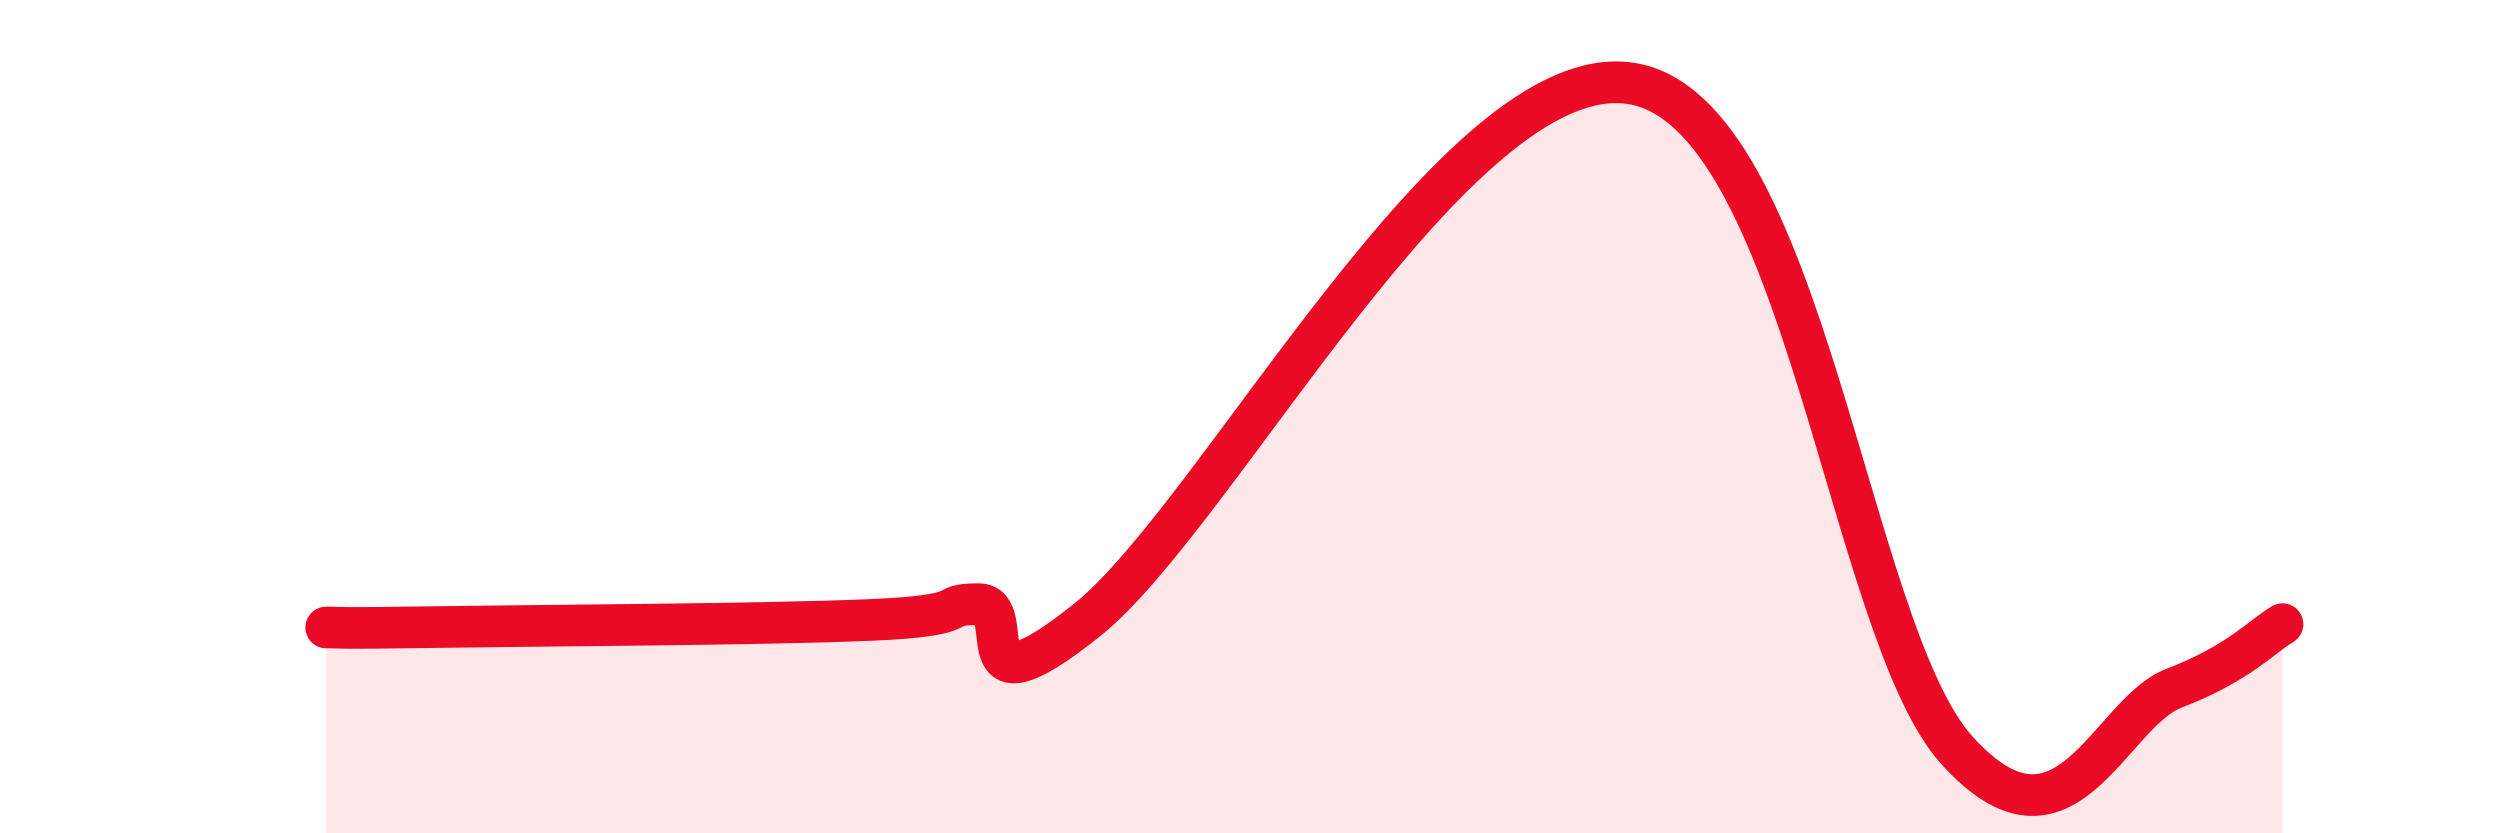
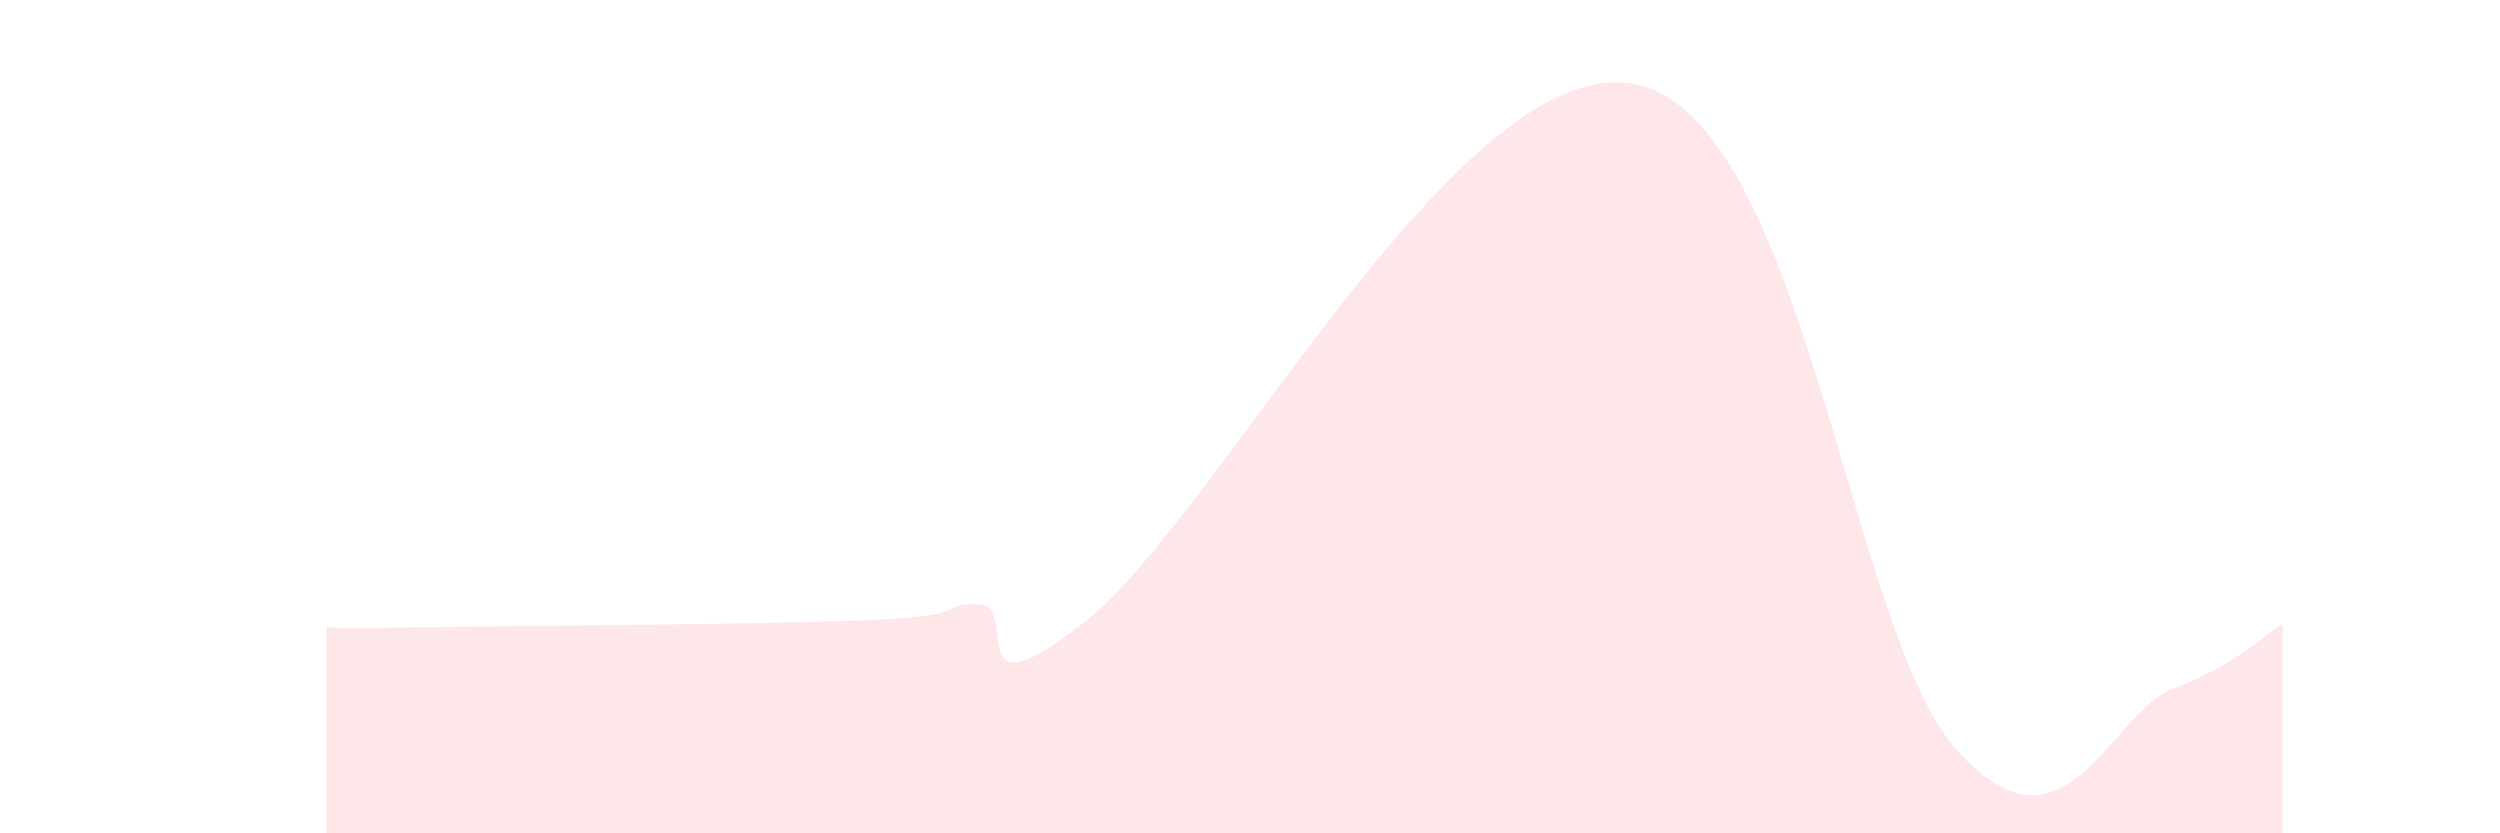
<svg xmlns="http://www.w3.org/2000/svg" width="60" height="20" viewBox="0 0 60 20">
-   <path d="M 7.83,15.06 C 8.35,15.06 7.82,15.09 10.43,15.05 C 13.04,15.01 18.26,14.99 20.87,14.88 C 23.48,14.77 22.44,14.5 23.48,14.5 C 24.52,14.5 22.96,17.38 26.09,14.88 C 29.22,12.38 34.96,1.38 39.13,2 C 43.3,2.62 44.35,15.1 46.96,18 C 49.57,20.9 50.61,17.12 52.17,16.52 C 53.73,15.92 54.26,15.29 54.78,14.98L54.78 20L7.83 20Z" fill="#EB0A25" opacity="0.1" stroke-linecap="round" stroke-linejoin="round" />
-   <path d="M 7.83,15.06 C 8.35,15.06 7.82,15.09 10.43,15.05 C 13.04,15.01 18.26,14.99 20.87,14.88 C 23.48,14.77 22.44,14.5 23.48,14.5 C 24.52,14.5 22.96,17.38 26.09,14.88 C 29.22,12.38 34.96,1.38 39.13,2 C 43.3,2.62 44.35,15.1 46.96,18 C 49.57,20.9 50.61,17.12 52.17,16.52 C 53.73,15.92 54.26,15.29 54.78,14.98" stroke="#EB0A25" stroke-width="1" fill="none" stroke-linecap="round" stroke-linejoin="round" />
+   <path d="M 7.83,15.06 C 8.35,15.06 7.82,15.09 10.43,15.05 C 13.04,15.01 18.26,14.99 20.87,14.88 C 23.48,14.77 22.44,14.5 23.48,14.5 C 24.52,14.5 22.96,17.38 26.09,14.88 C 29.22,12.38 34.96,1.38 39.13,2 C 43.3,2.62 44.35,15.1 46.96,18 C 49.57,20.9 50.61,17.12 52.17,16.52 C 53.73,15.92 54.26,15.29 54.78,14.98L54.78 20L7.83 20" fill="#EB0A25" opacity="0.1" stroke-linecap="round" stroke-linejoin="round" />
</svg>